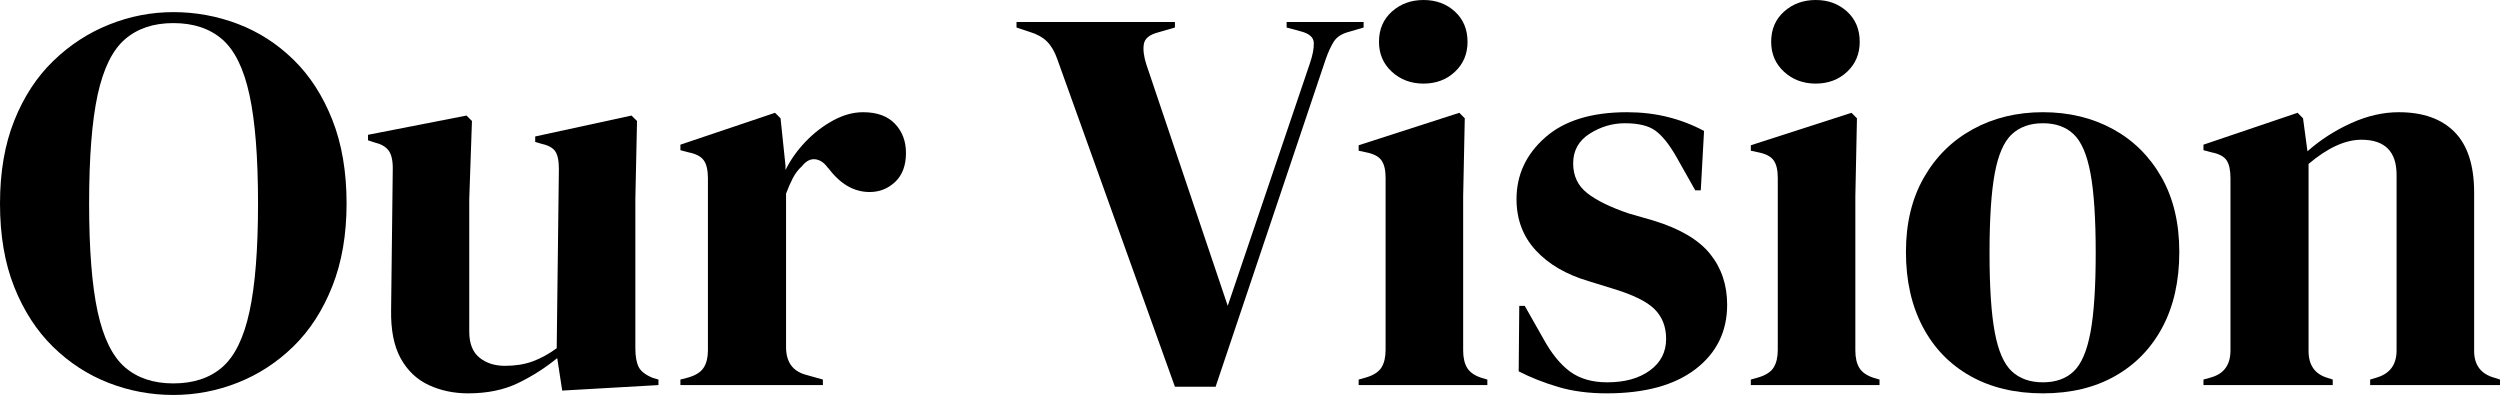
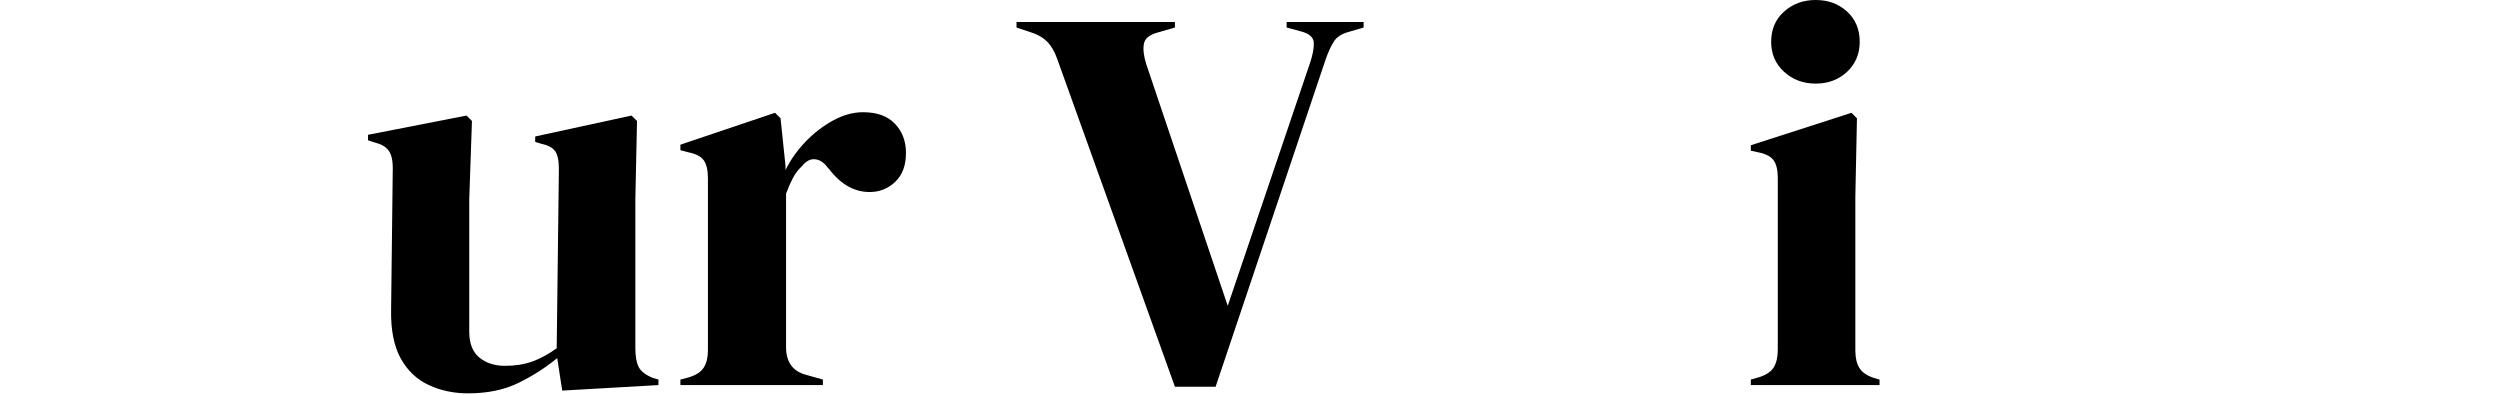
<svg xmlns="http://www.w3.org/2000/svg" id="svg20" version="1.2" preserveAspectRatio="xMidYMid" height="143.208" viewBox="0 0 679.866 107.406" zoomAndPan="magnify" width="906.487">
  <defs id="defs1" />
  <g transform="translate(-410.126,-79.948)" id="ec9f7aa961">
    <g id="g2" style="fill:#000000;fill-opacity:1">
      <g id="g1" transform="translate(407.142,184.667)">
-         <path id="path1" d="M 50.109,2.688 C 44.023,2.688 38.164,1.594 32.531,-0.594 26.895,-2.789 21.859,-6.055 17.422,-10.391 12.984,-14.734 9.469,-20.145 6.875,-26.625 4.281,-33.102 2.984,-40.68 2.984,-49.359 c 0,-8.582 1.297,-16.113 3.891,-22.594 2.594,-6.477 6.133,-11.883 10.625,-16.219 4.488,-4.344 9.551,-7.633 15.188,-9.875 5.633,-2.25 11.441,-3.375 17.422,-3.375 6.082,0 11.941,1.074 17.578,3.219 5.633,2.148 10.672,5.387 15.109,9.719 4.438,4.336 7.953,9.773 10.547,16.312 2.594,6.531 3.891,14.137 3.891,22.812 0,8.469 -1.297,15.977 -3.891,22.516 C 90.75,-20.312 87.234,-14.875 82.797,-10.531 78.359,-6.195 73.32,-2.91 67.688,-0.672 62.051,1.566 56.191,2.688 50.109,2.688 Z m 0,-3.141 c 5.488,0 9.926,-1.469 13.312,-4.406 3.395,-2.945 5.863,-7.984 7.406,-15.109 1.551,-7.133 2.328,-16.93 2.328,-29.391 0,-12.57 -0.777,-22.422 -2.328,-29.547 -1.543,-7.133 -4.012,-12.172 -7.406,-15.109 -3.387,-2.945 -7.824,-4.422 -13.312,-4.422 -5.387,0 -9.777,1.477 -13.172,4.422 -3.387,2.938 -5.855,7.977 -7.406,15.109 -1.543,7.125 -2.312,16.977 -2.312,29.547 0,12.461 0.77,22.258 2.312,29.391 1.551,7.125 4.02,12.164 7.406,15.109 3.395,2.938 7.785,4.406 13.172,4.406 z m 0,0" style="stroke:none" />
-       </g>
+         </g>
    </g>
    <g id="g4" style="fill:#000000;fill-opacity:1">
      <g id="g3" transform="translate(507.362,184.667)">
        <path id="path2" d="M 30.062,2.25 C 26.176,2.25 22.613,1.5 19.375,0 16.133,-1.5 13.586,-3.914 11.734,-7.25 9.891,-10.594 9.02,-15.008 9.125,-20.5 l 0.453,-38.438 c 0,-2.289 -0.402,-3.938 -1.203,-4.938 -0.793,-1 -2.039,-1.695 -3.734,-2.094 L 2.844,-66.562 v -1.5 l 26.781,-5.234 1.484,1.484 -0.734,21.25 v 36.047 c 0,3.199 0.922,5.547 2.766,7.047 1.844,1.492 4.16,2.234 6.953,2.234 2.789,0 5.281,-0.395 7.469,-1.188 2.195,-0.801 4.395,-2 6.594,-3.594 L 54.75,-58.797 c 0,-2.289 -0.352,-3.91 -1.047,-4.859 -0.699,-0.945 -1.996,-1.617 -3.891,-2.016 l -1.5,-0.453 v -1.484 l 26.188,-5.688 1.5,1.484 -0.453,21.25 v 40.547 c 0,2.188 0.297,3.883 0.891,5.078 0.602,1.199 1.898,2.199 3.891,3 l 1.5,0.438 V 0 L 55.656,1.5 54.297,-7.328 c -3.293,2.688 -6.859,4.961 -10.703,6.812 C 39.758,1.328 35.25,2.25 30.062,2.25 Z m 0,0" style="stroke:none" />
      </g>
    </g>
    <g id="g6" style="fill:#000000;fill-opacity:1">
      <g id="g5" transform="translate(592.175,184.667)">
        <path id="path4" d="m 2.984,0 v -1.5 l 2.25,-0.594 c 2,-0.594 3.367,-1.488 4.109,-2.688 0.75,-1.195 1.125,-2.742 1.125,-4.641 V -56.25 c 0,-2.188 -0.375,-3.805 -1.125,-4.859 -0.742,-1.051 -2.109,-1.773 -4.109,-2.172 l -2.25,-0.594 v -1.5 l 25.734,-8.672 1.5,1.5 1.344,12.859 v 1.203 c 1.395,-2.801 3.211,-5.367 5.453,-7.703 2.25,-2.344 4.742,-4.266 7.484,-5.766 2.75,-1.5 5.469,-2.25 8.156,-2.25 3.789,0 6.68,1.047 8.672,3.141 2,2.094 3,4.742 3,7.938 0,3.387 -0.977,6.008 -2.922,7.859 -1.949,1.844 -4.266,2.766 -6.953,2.766 -4.188,0 -7.883,-2.098 -11.078,-6.297 l -0.297,-0.297 c -0.992,-1.395 -2.137,-2.164 -3.438,-2.312 -1.293,-0.145 -2.492,0.48 -3.594,1.875 -0.992,0.898 -1.812,1.969 -2.469,3.219 -0.648,1.242 -1.266,2.656 -1.859,4.25 v 41.734 c 0,3.992 1.742,6.484 5.234,7.484 L 41.734,-1.5 V 0 Z m 0,0" style="stroke:none" />
      </g>
    </g>
    <g id="g8" style="fill:#000000;fill-opacity:1">
      <g id="g7" transform="translate(658.14,184.667)">
        <path id="path6" d="" style="stroke:none" />
      </g>
    </g>
    <g id="g10" style="fill:#000000;fill-opacity:1">
      <g id="g9" transform="translate(687.159,184.667)">
        <path id="path8" d="M 42.484,0.453 10.469,-88.703 c -0.699,-2 -1.621,-3.57 -2.766,-4.719 -1.148,-1.145 -2.719,-2.02 -4.719,-2.625 l -3.578,-1.188 v -1.5 h 43.078 v 1.5 l -4.641,1.344 c -2.293,0.605 -3.562,1.656 -3.812,3.156 -0.25,1.492 -0.027,3.328 0.672,5.516 l 22.141,65.672 22.297,-65.812 c 0.789,-2.289 1.16,-4.188 1.109,-5.688 -0.043,-1.5 -1.215,-2.547 -3.516,-3.141 l -3.875,-1.047 v -1.5 h 20.938 v 1.5 l -4.047,1.188 c -1.898,0.5 -3.246,1.375 -4.047,2.625 -0.793,1.25 -1.539,2.871 -2.234,4.859 L 53.547,0.453 Z m 0,0" style="stroke:none" />
      </g>
    </g>
    <g id="g12" style="fill:#000000;fill-opacity:1">
      <g id="g11" transform="translate(776.309,184.667)">
-         <path id="path10" d="m 20.938,-81.984 c -3.387,0 -6.25,-1.066 -8.594,-3.203 C 10,-87.332 8.828,-90.051 8.828,-93.344 c 0,-3.395 1.172,-6.141 3.516,-8.234 2.344,-2.094 5.207,-3.141 8.594,-3.141 3.395,0 6.238,1.047 8.531,3.141 2.289,2.094 3.438,4.84 3.438,8.234 0,3.293 -1.148,6.012 -3.438,8.156 -2.293,2.137 -5.137,3.203 -8.531,3.203 z M 3.297,0 v -1.5 l 2.094,-0.594 C 7.379,-2.688 8.75,-3.582 9.5,-4.781 c 0.75,-1.195 1.125,-2.797 1.125,-4.797 v -46.812 c 0,-2.094 -0.375,-3.664 -1.125,-4.719 -0.75,-1.051 -2.121,-1.773 -4.109,-2.172 l -2.094,-0.453 v -1.484 l 27.375,-8.828 1.484,1.5 -0.438,21.234 v 41.891 c 0,1.992 0.367,3.586 1.109,4.781 0.75,1.199 2.07,2.102 3.969,2.703 l 1.5,0.438 V 0 Z m 0,0" style="stroke:none" />
-       </g>
+         </g>
    </g>
    <g id="g14" style="fill:#000000;fill-opacity:1">
      <g id="g13" transform="translate(818.192,184.667)">
-         <path id="path12" d="m 28.875,2.25 c -4.887,0 -9.277,-0.578 -13.172,-1.734 -3.887,-1.145 -7.477,-2.562 -10.766,-4.25 l 0.156,-17.812 h 1.484 l 5.094,8.984 c 2.188,3.992 4.602,6.961 7.25,8.906 2.645,1.938 6.008,2.906 10.094,2.906 4.789,0 8.656,-1.07 11.594,-3.219 2.945,-2.145 4.422,-5.008 4.422,-8.594 0,-3.289 -1.047,-5.984 -3.141,-8.078 -2.094,-2.094 -5.984,-3.988 -11.672,-5.688 l -6.281,-1.938 c -6.086,-1.801 -10.871,-4.594 -14.359,-8.375 C 6.086,-40.43 4.344,-45.07 4.344,-50.562 c 0,-6.582 2.586,-12.164 7.766,-16.75 5.188,-4.594 12.617,-6.891 22.297,-6.891 3.883,0 7.547,0.43 10.984,1.281 3.445,0.844 6.766,2.117 9.953,3.812 l -0.891,16.156 h -1.5 l -5.234,-9.281 C 45.82,-65.523 43.953,-67.844 42.109,-69.188 40.266,-70.531 37.5,-71.203 33.812,-71.203 c -3.398,0 -6.59,0.949 -9.578,2.844 -2.992,1.898 -4.484,4.59 -4.484,8.078 0,3.387 1.27,6.078 3.812,8.078 2.539,1.992 6.305,3.836 11.297,5.531 l 6.734,1.938 c 7.176,2.199 12.305,5.219 15.391,9.062 3.094,3.836 4.641,8.445 4.641,13.828 0,7.281 -2.871,13.121 -8.609,17.516 C 47.285,0.055 39.238,2.25 28.875,2.25 Z m 0,0" style="stroke:none" />
-       </g>
+         </g>
    </g>
    <g id="g16" style="fill:#000000;fill-opacity:1">
      <g id="g15" transform="translate(882.961,184.667)">
        <path id="path14" d="m 20.938,-81.984 c -3.387,0 -6.25,-1.066 -8.594,-3.203 C 10,-87.332 8.828,-90.051 8.828,-93.344 c 0,-3.395 1.172,-6.141 3.516,-8.234 2.344,-2.094 5.207,-3.141 8.594,-3.141 3.395,0 6.238,1.047 8.531,3.141 2.289,2.094 3.438,4.84 3.438,8.234 0,3.293 -1.148,6.012 -3.438,8.156 -2.293,2.137 -5.137,3.203 -8.531,3.203 z M 3.297,0 v -1.5 l 2.094,-0.594 C 7.379,-2.688 8.75,-3.582 9.5,-4.781 c 0.75,-1.195 1.125,-2.797 1.125,-4.797 v -46.812 c 0,-2.094 -0.375,-3.664 -1.125,-4.719 -0.75,-1.051 -2.121,-1.773 -4.109,-2.172 l -2.094,-0.453 v -1.484 l 27.375,-8.828 1.484,1.5 -0.438,21.234 v 41.891 c 0,1.992 0.367,3.586 1.109,4.781 0.75,1.199 2.07,2.102 3.969,2.703 l 1.5,0.438 V 0 Z m 0,0" style="stroke:none" />
      </g>
    </g>
    <g id="g18" style="fill:#000000;fill-opacity:1">
      <g id="g17" transform="translate(924.844,184.667)">
-         <path id="path16" d="m 40.844,2.25 c -7.586,0 -14.168,-1.574 -19.75,-4.719 -5.586,-3.145 -9.898,-7.609 -12.938,-13.391 -3.043,-5.781 -4.562,-12.562 -4.562,-20.344 0,-7.781 1.617,-14.508 4.859,-20.188 3.238,-5.688 7.676,-10.078 13.312,-13.172 5.633,-3.094 11.992,-4.641 19.078,-4.641 7.07,0 13.398,1.523 18.984,4.562 5.594,3.043 10.008,7.406 13.25,13.094 3.238,5.688 4.859,12.469 4.859,20.344 0,7.875 -1.523,14.684 -4.562,20.422 C 70.332,-10.051 66.039,-5.613 60.5,-2.469 54.969,0.676 48.414,2.25 40.844,2.25 Z m 0,-3 c 3.488,0 6.281,-0.992 8.375,-2.984 2.094,-2 3.613,-5.539 4.562,-10.625 0.945,-5.082 1.422,-12.266 1.422,-21.547 0,-9.375 -0.477,-16.602 -1.422,-21.688 -0.949,-5.082 -2.469,-8.617 -4.562,-10.609 -2.094,-2 -4.887,-3 -8.375,-3 -3.492,0 -6.309,1 -8.453,3 -2.148,1.992 -3.695,5.527 -4.641,10.609 -0.949,5.086 -1.422,12.312 -1.422,21.688 0,9.281 0.473,16.465 1.422,21.547 0.945,5.086 2.492,8.625 4.641,10.625 C 34.535,-1.742 37.352,-0.75 40.844,-0.75 Z m 0,0" style="stroke:none" />
-       </g>
+         </g>
    </g>
    <g id="g20" style="fill:#000000;fill-opacity:1">
      <g id="g19" transform="translate(1006.367,184.667)">
-         <path id="path18" d="M 2.984,0 V -1.5 L 5.094,-2.094 c 3.488,-1 5.234,-3.441 5.234,-7.328 V -56.25 c 0,-2.188 -0.352,-3.805 -1.047,-4.859 -0.699,-1.051 -2.047,-1.773 -4.047,-2.172 l -2.25,-0.594 v -1.5 l 25.594,-8.672 1.484,1.5 1.203,8.969 c 3.488,-3.094 7.426,-5.633 11.812,-7.625 4.395,-2 8.734,-3 13.016,-3 6.582,0 11.645,1.797 15.188,5.391 3.539,3.594 5.312,9.078 5.312,16.453 V -9.281 c 0,3.898 1.895,6.344 5.688,7.344 L 83.625,-1.5 V 0 H 48.312 v -1.5 l 1.953,-0.594 C 53.754,-3.188 55.5,-5.629 55.5,-9.422 v -47.719 c 0,-6.383 -3.195,-9.578 -9.578,-9.578 -4.387,0 -9.172,2.195 -14.359,6.578 V -9.281 c 0,3.898 1.742,6.344 5.234,7.344 L 38.141,-1.5 V 0 Z m 0,0" style="stroke:none" />
-       </g>
+         </g>
    </g>
  </g>
</svg>